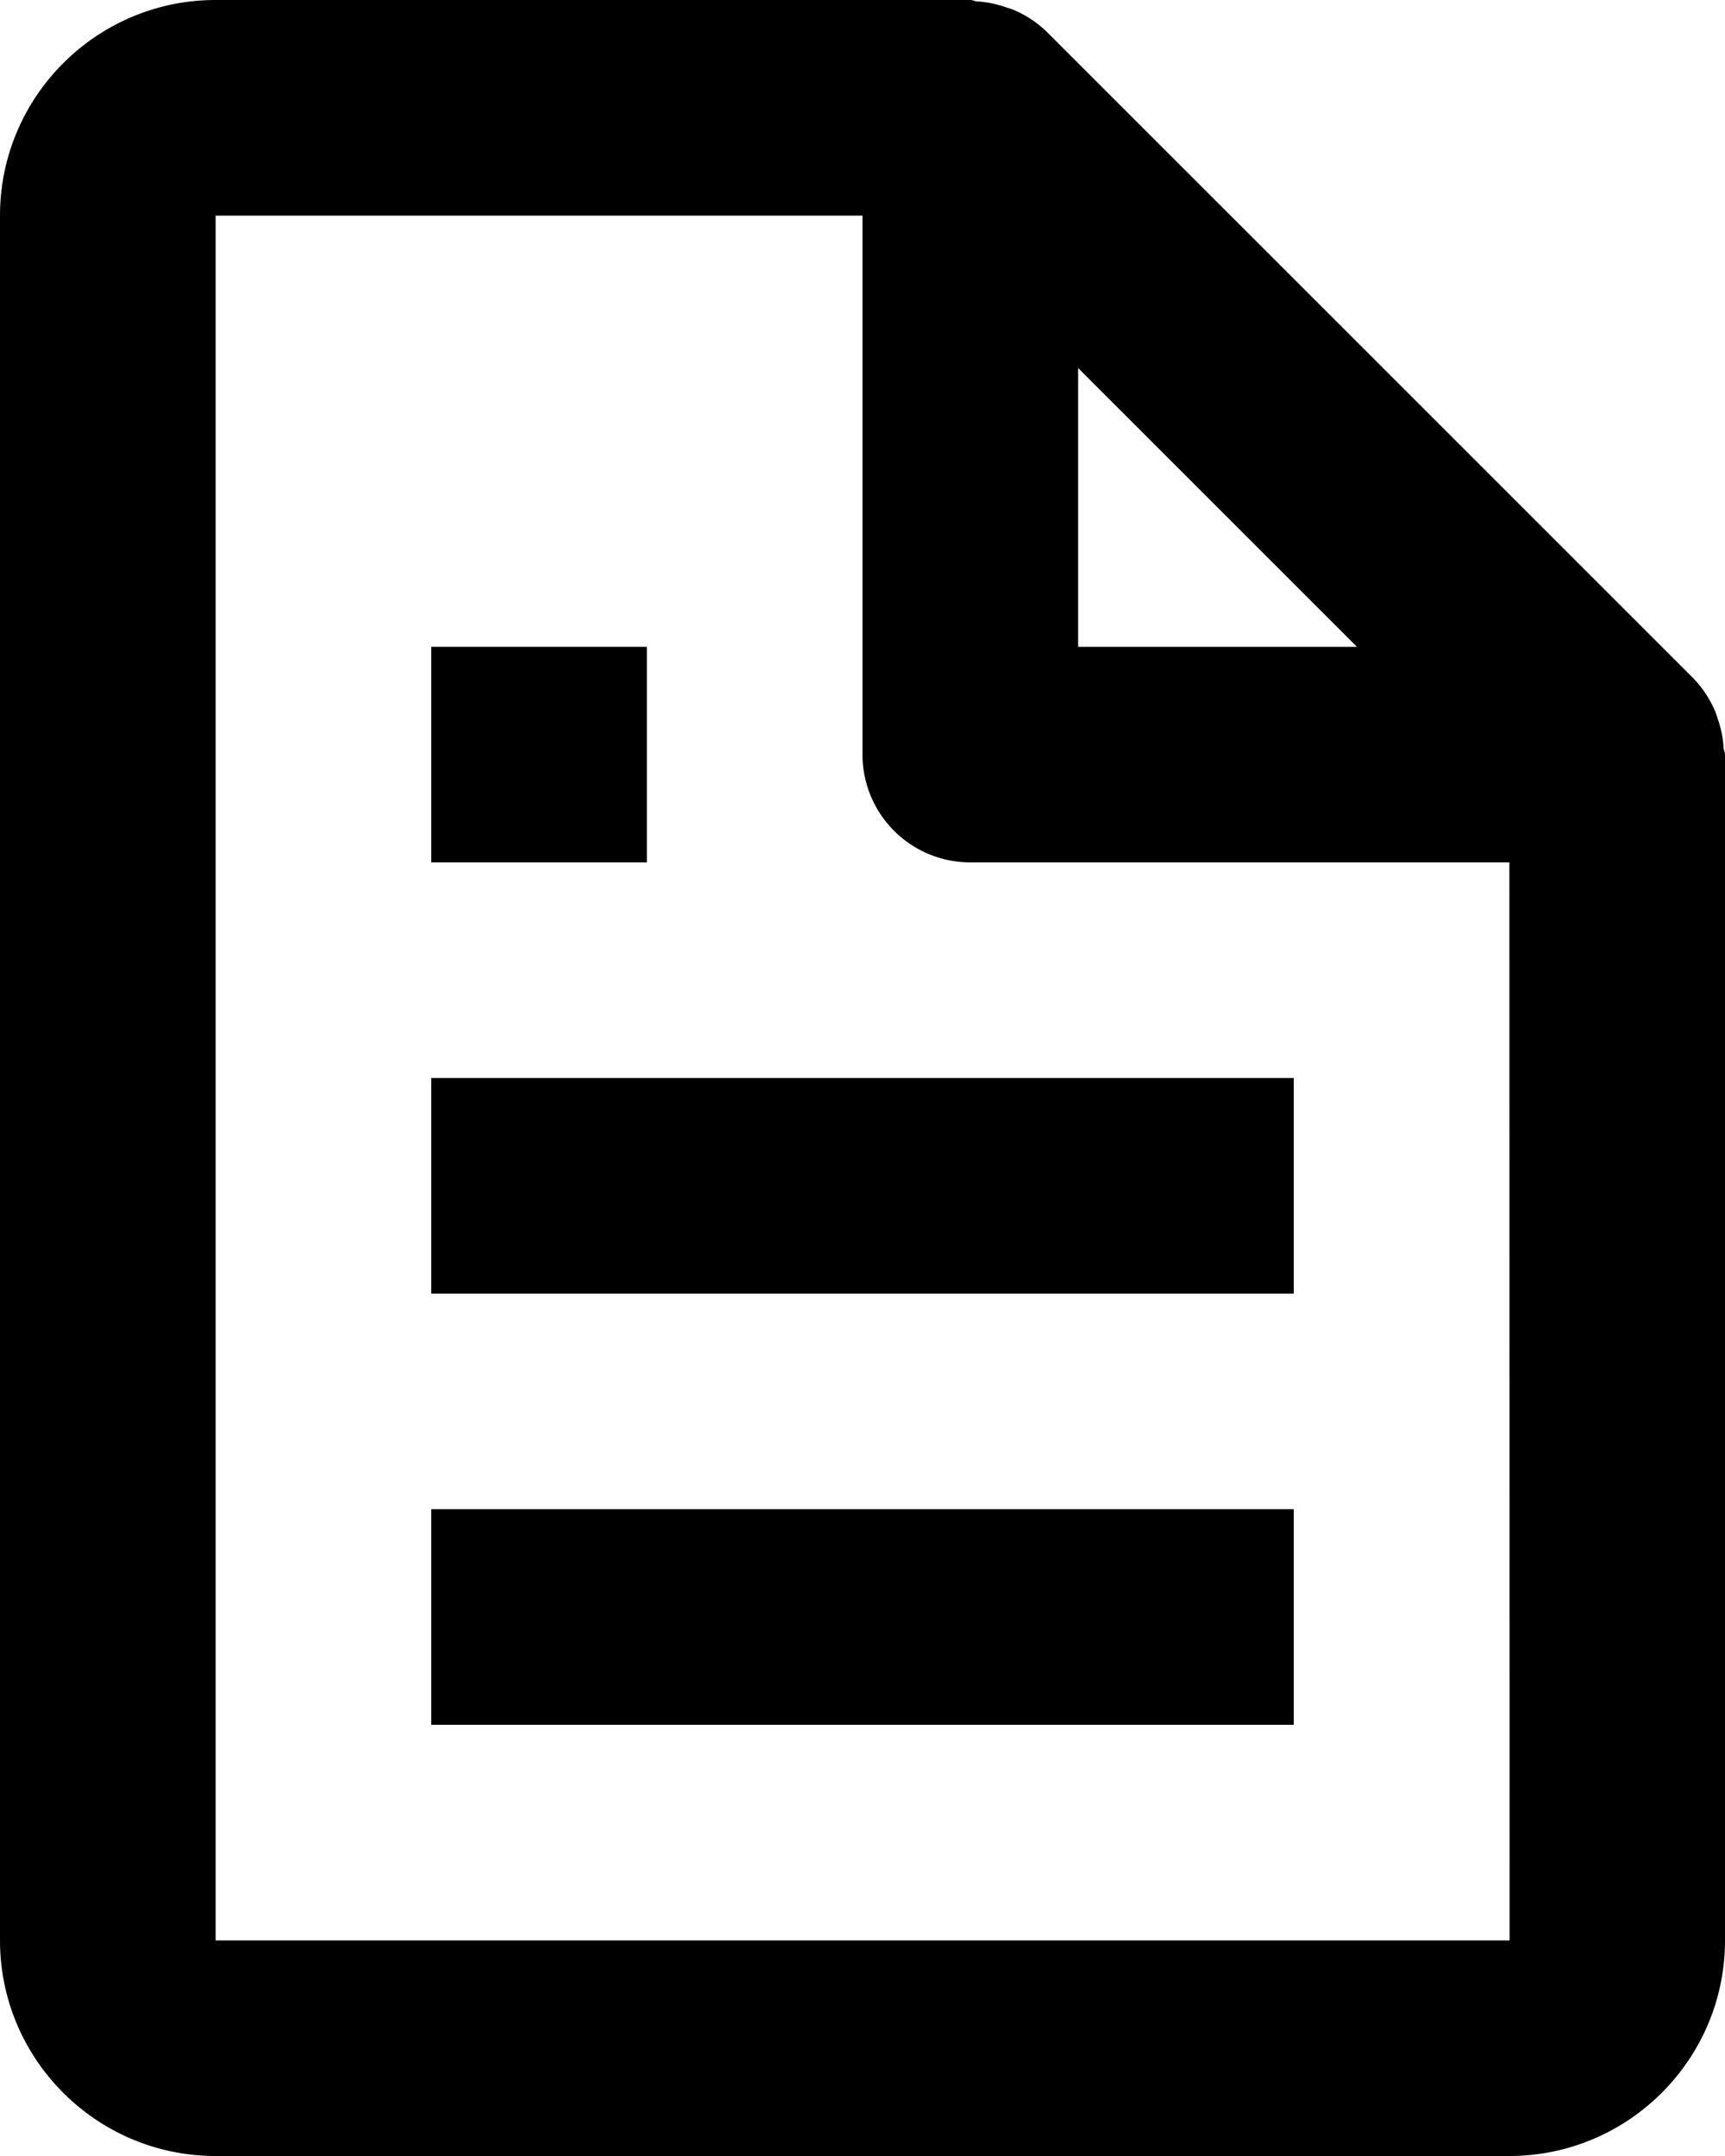
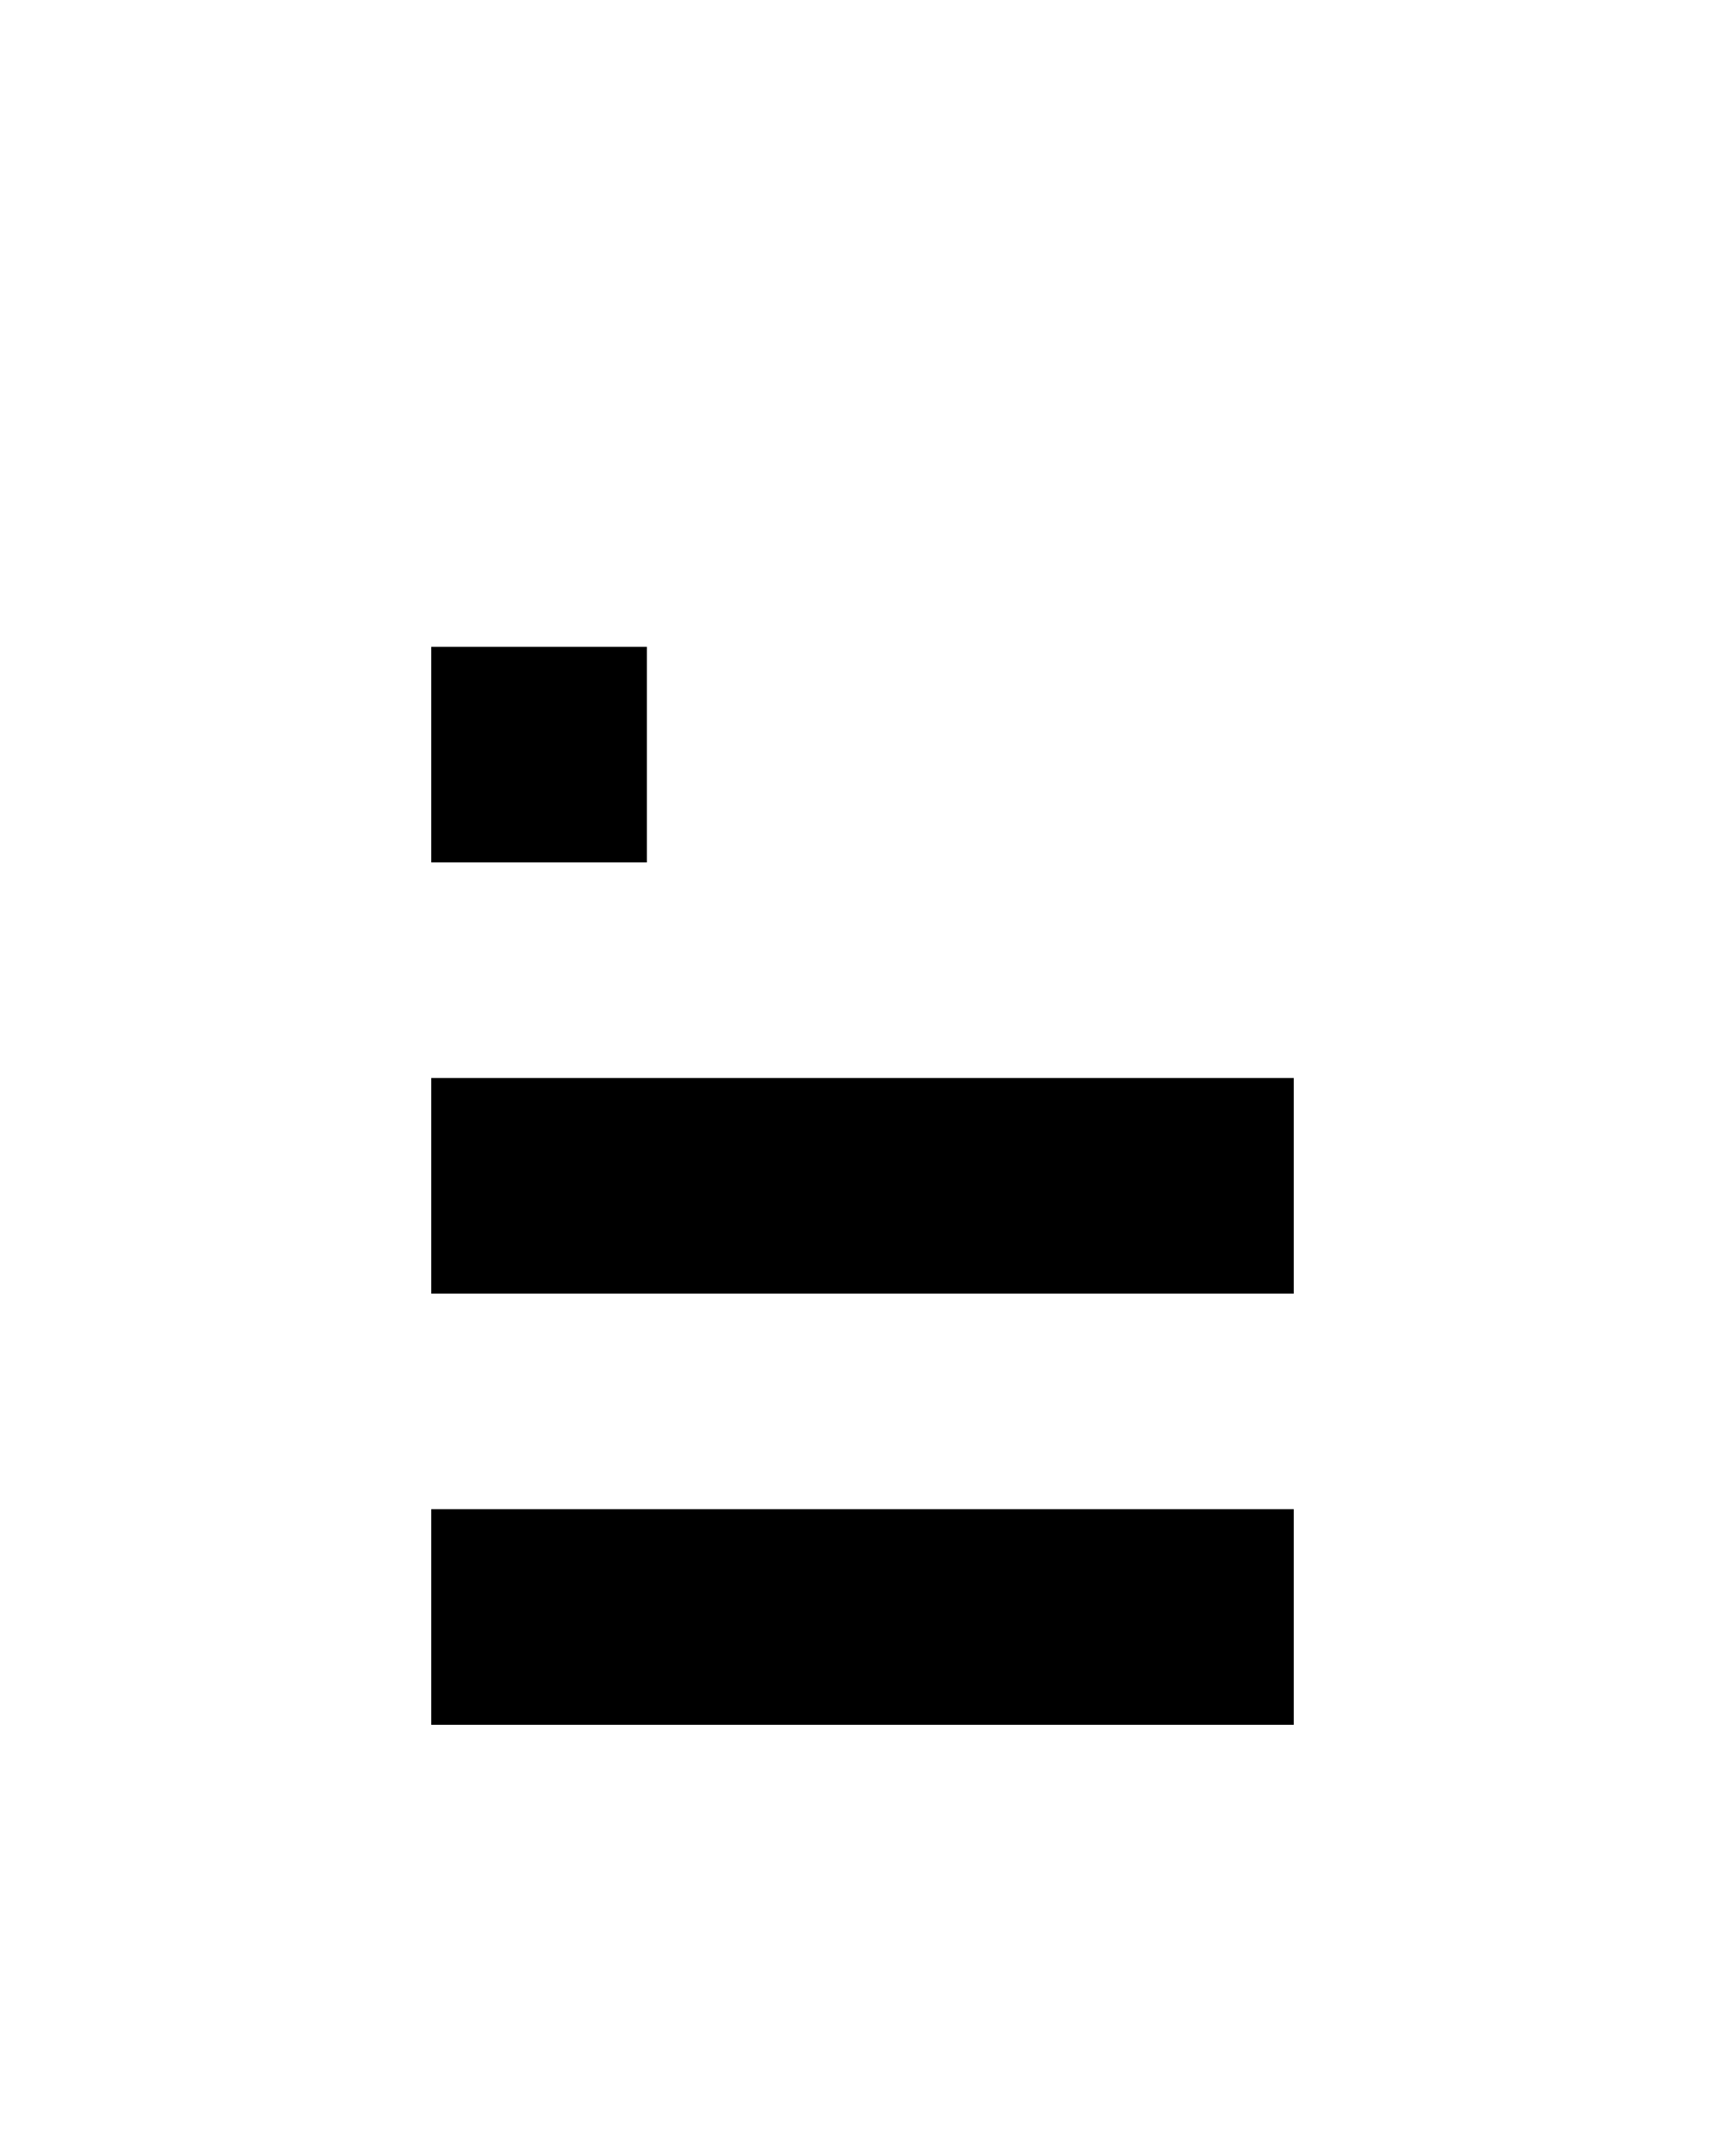
<svg xmlns="http://www.w3.org/2000/svg" width="16" height="20" fill="none" viewBox="0 0 16 20">
-   <path fill="#000" d="M15.903 6.586a.997.997 0 0 0-.196-.293l-6-6a.997.997 0 0 0-.293-.196C9.384.083 9.352.075 9.32.064a.991.991 0 0 0-.259-.051C9.04.011 9.021 0 9 0H2C.897 0 0 .897 0 2v16c0 1.103.897 2 2 2h12c1.103 0 2-.897 2-2V7c0-.021-.011-.04-.013-.062a.954.954 0 0 0-.051-.259c-.01-.032-.019-.063-.033-.093ZM12.586 6H10V3.414L12.586 6ZM2 18V2h6v5a1 1 0 0 0 1 1h5l.002 10H2Z" />
  <path fill="#000" d="M4 10h8v2H4v-2Zm0 4h8v2H4v-2Zm0-8h2v2H4V6Z" />
</svg>